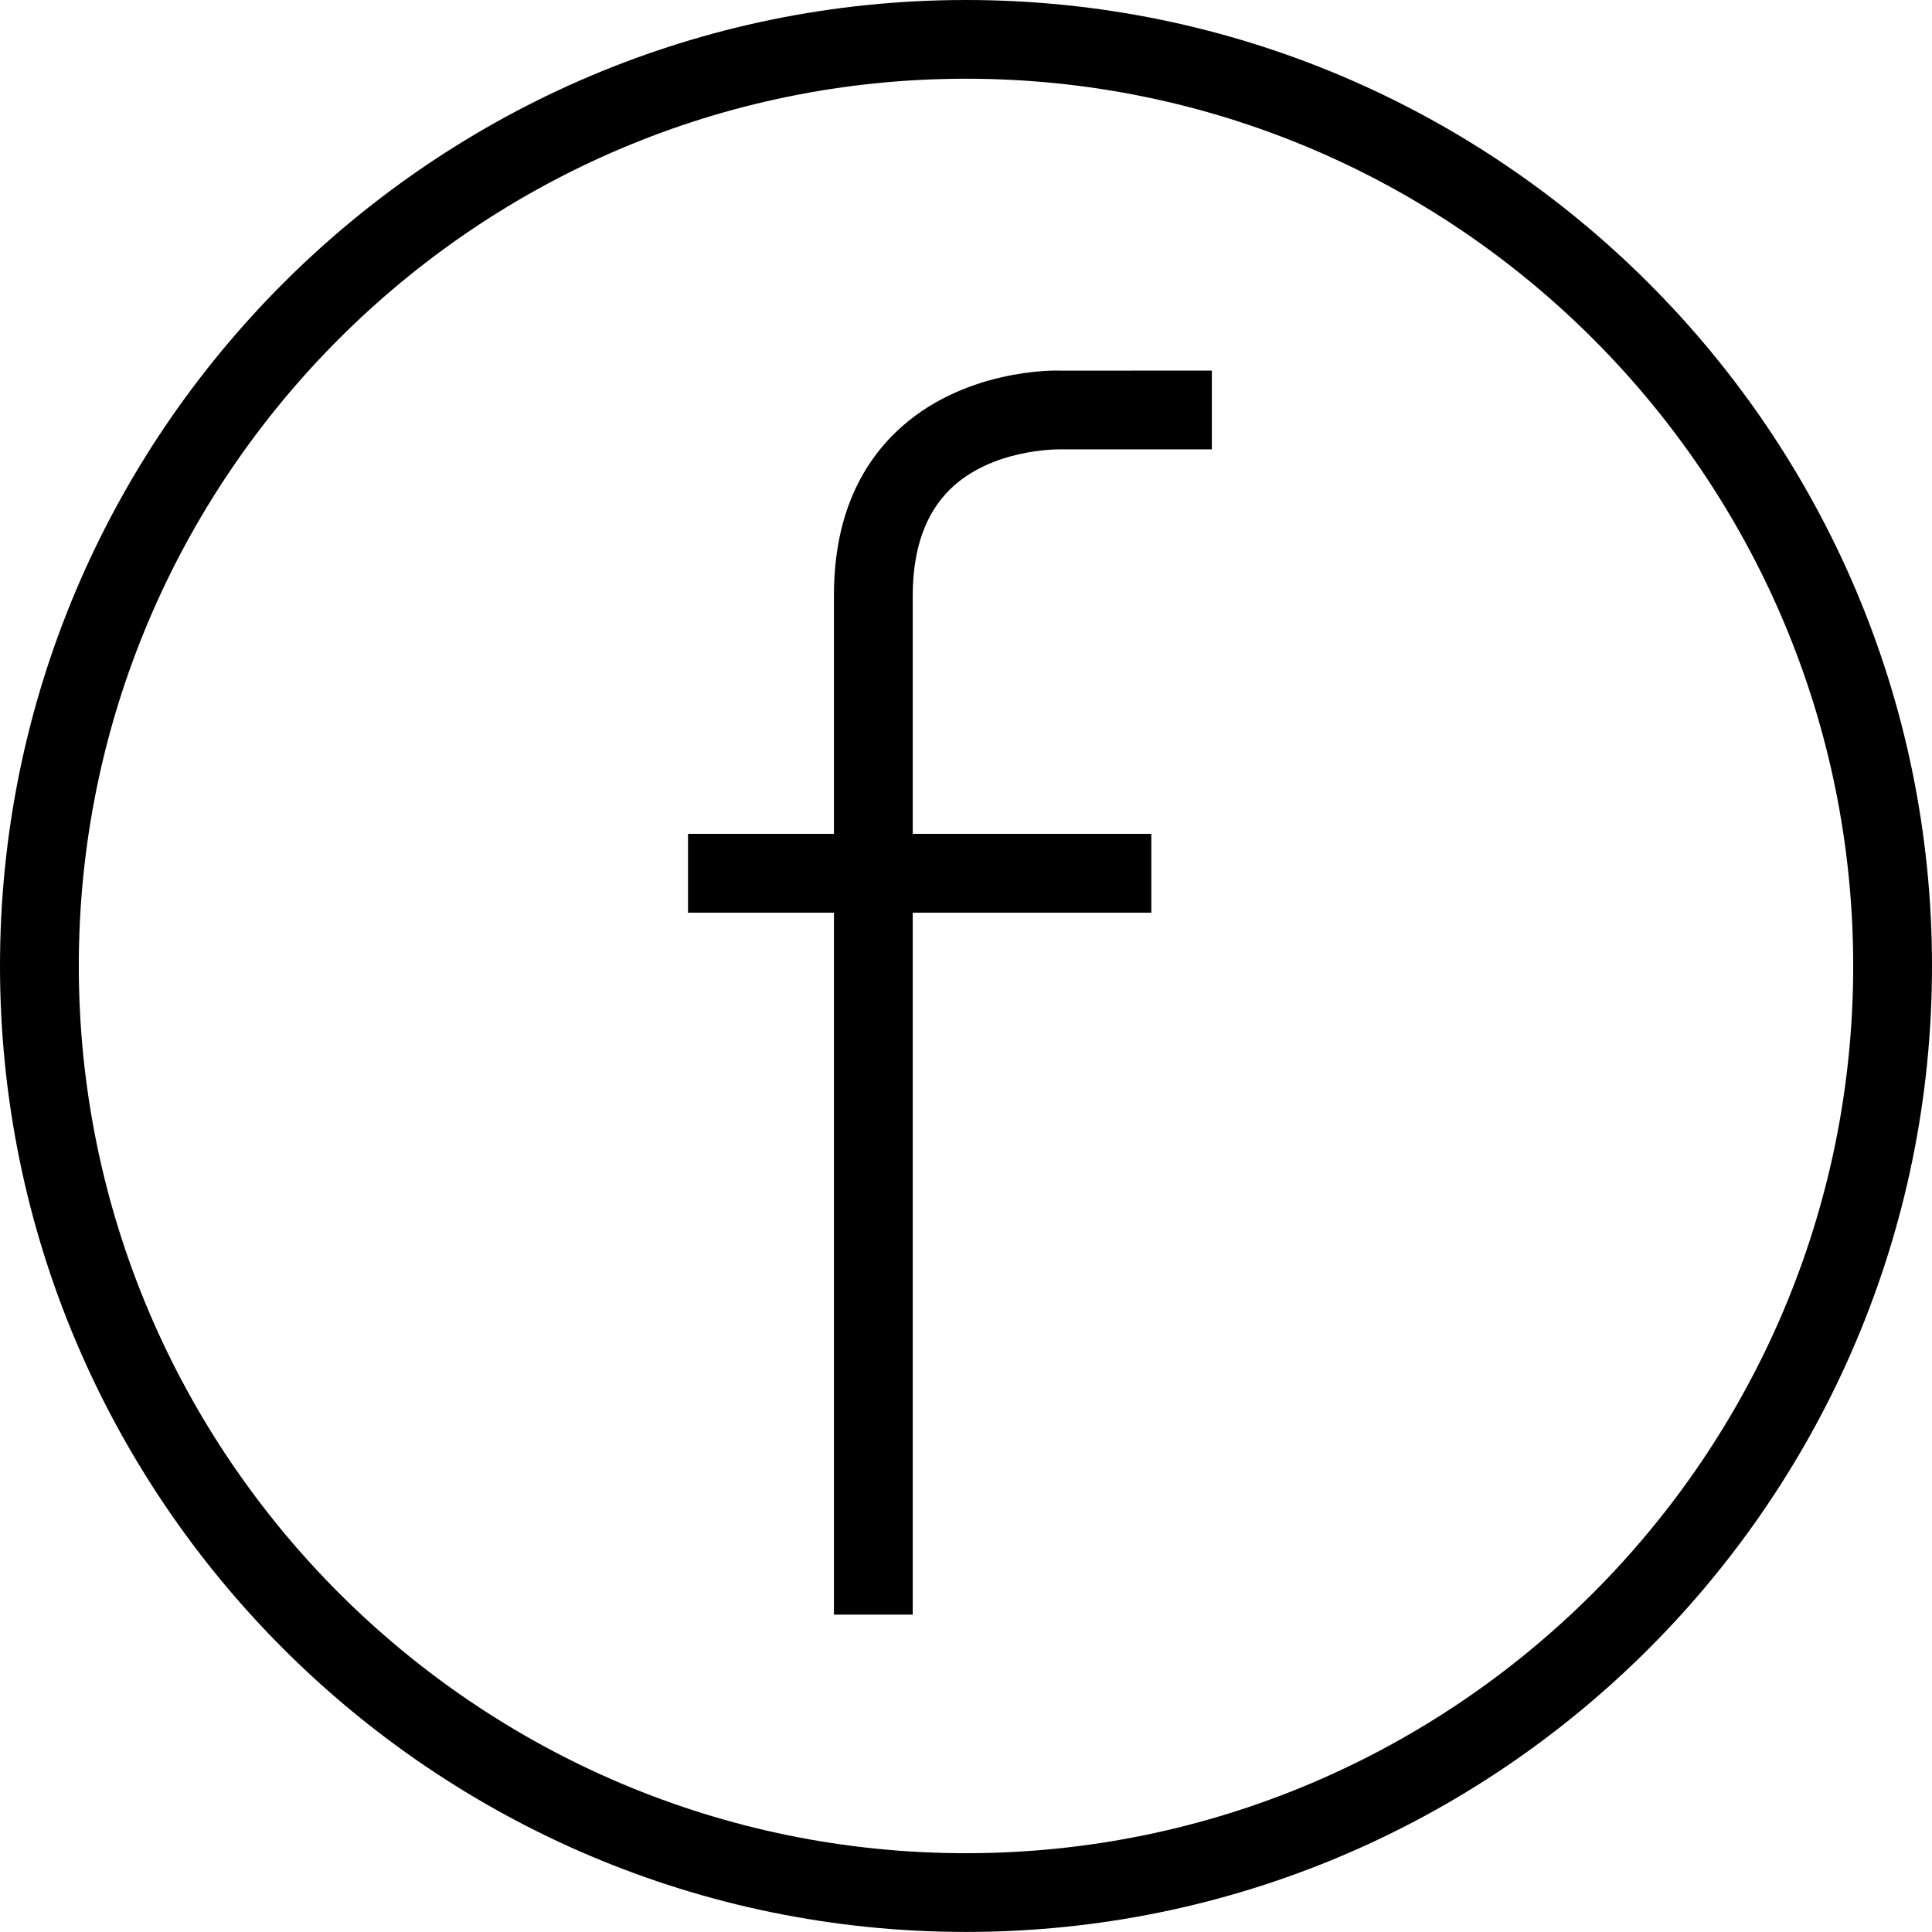
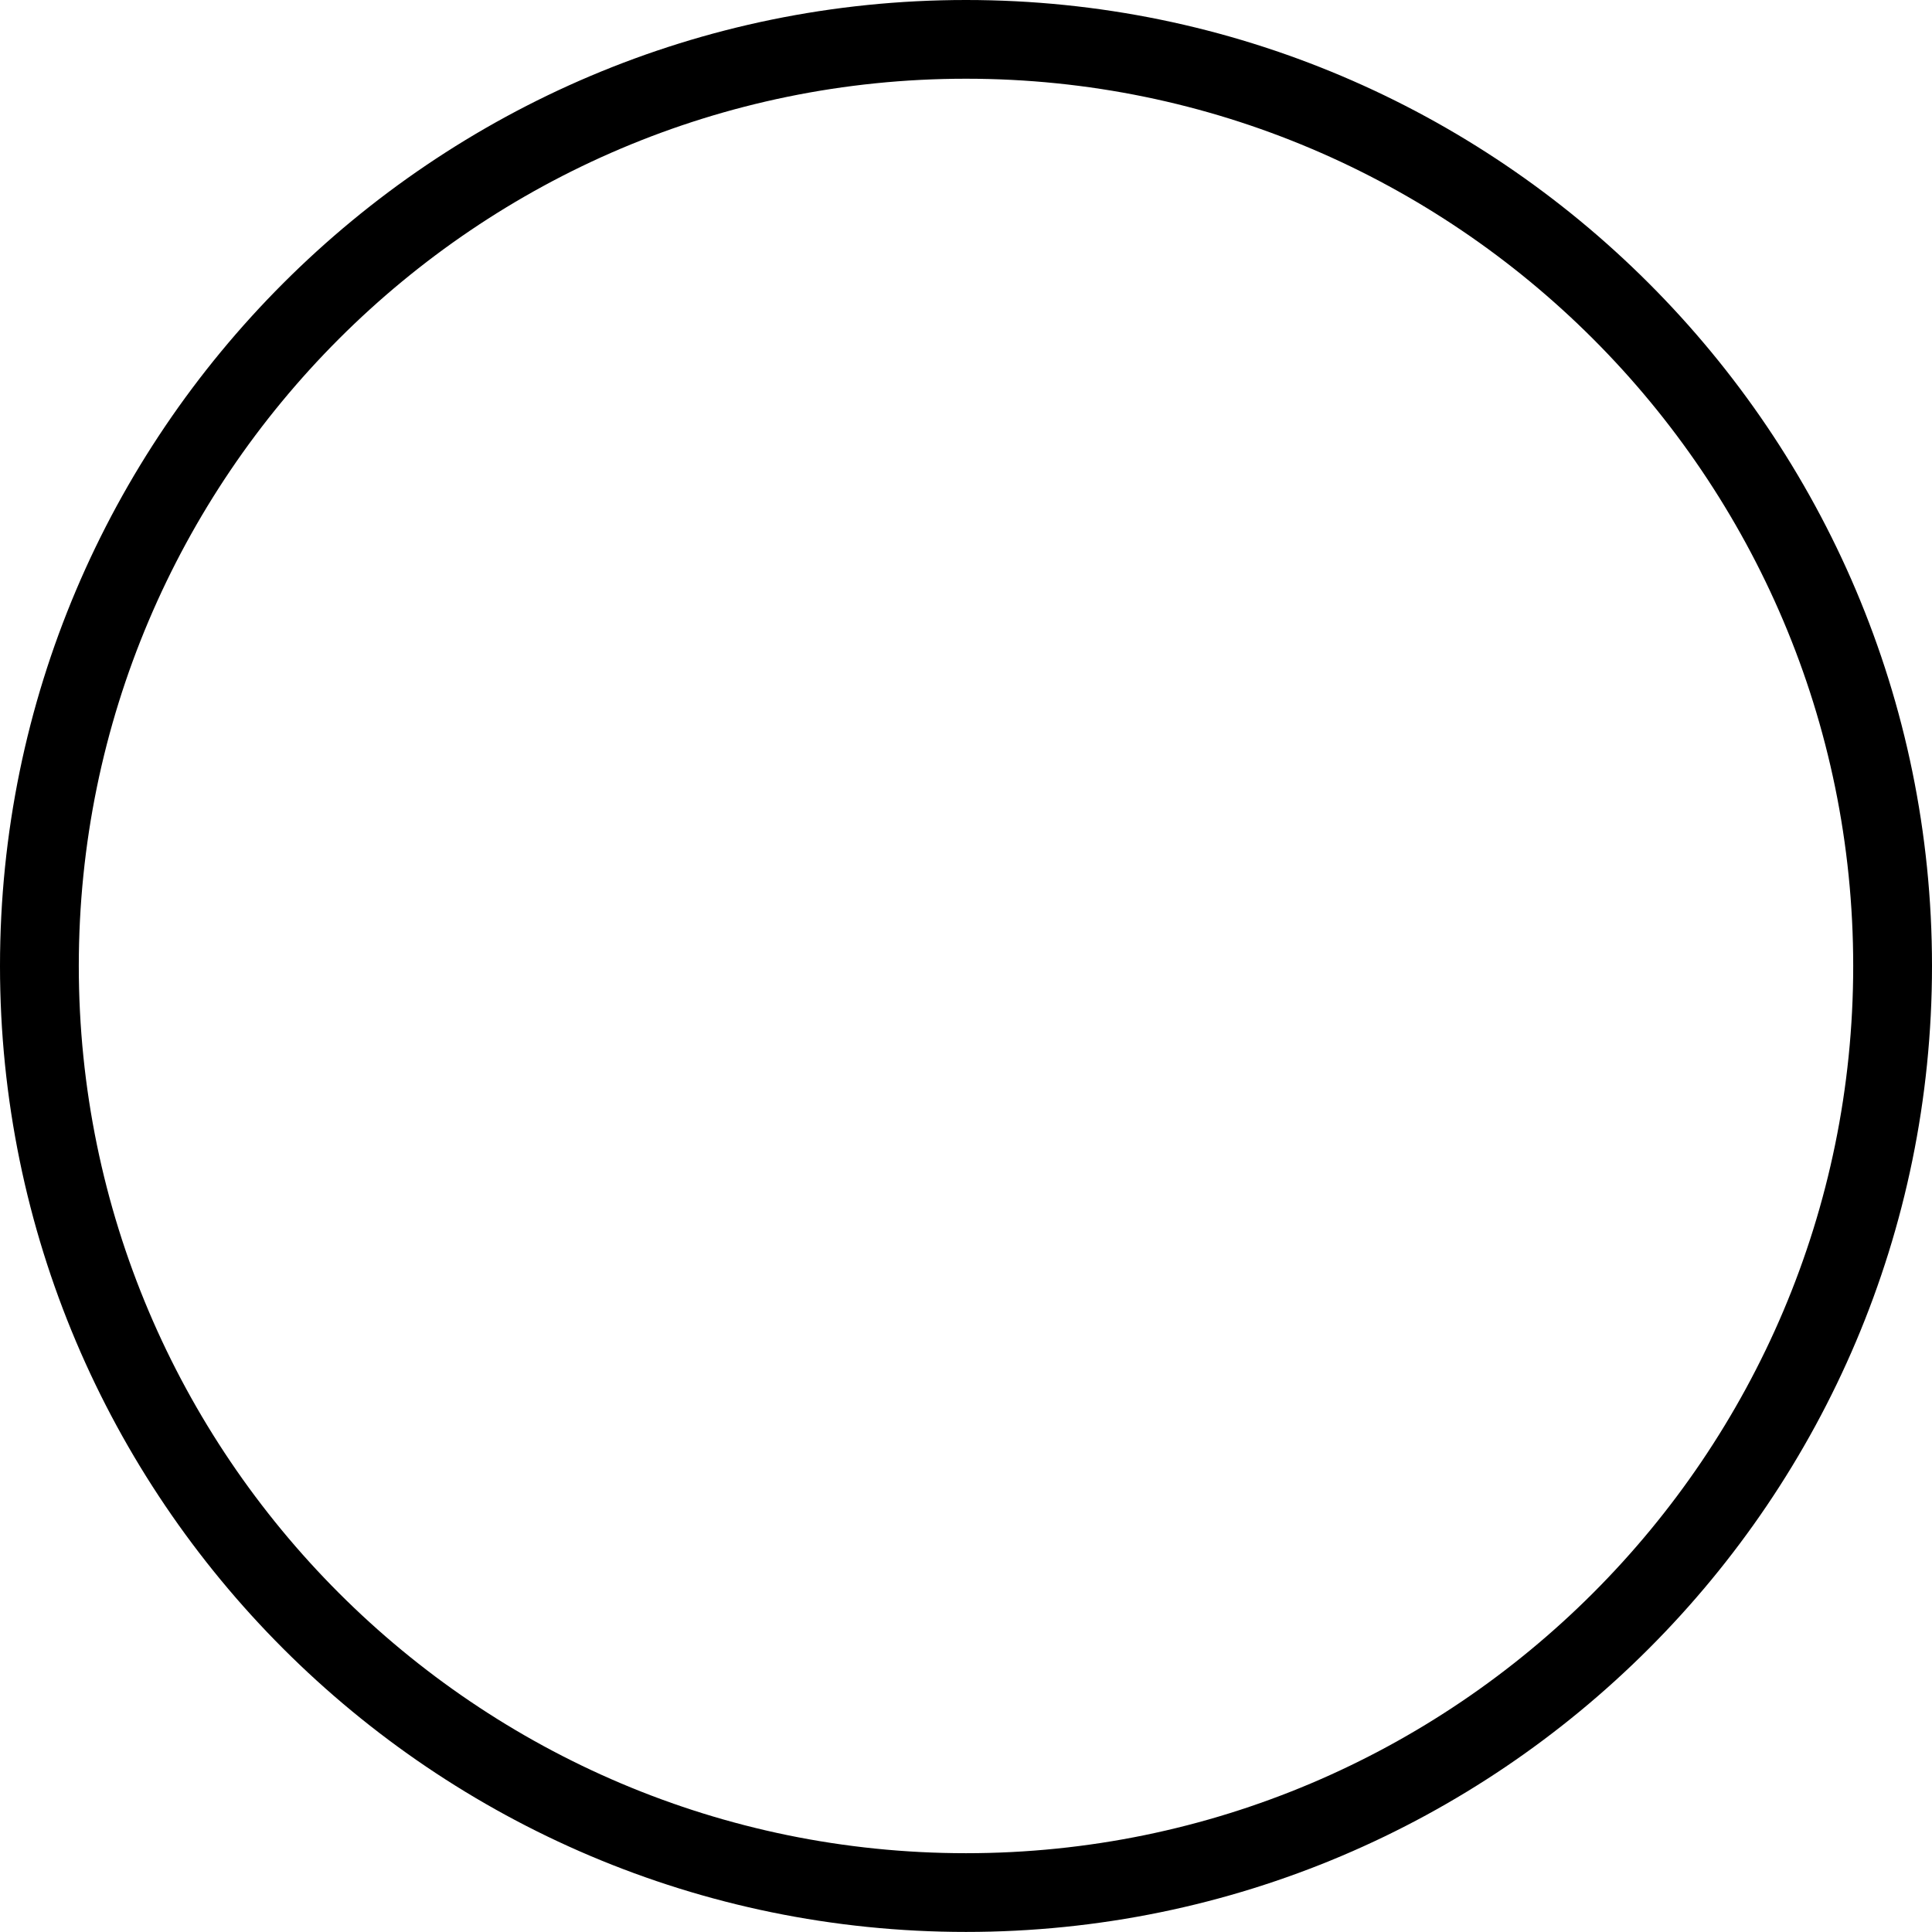
<svg xmlns="http://www.w3.org/2000/svg" version="1.1" id="Capa_1" x="0px" y="0px" width="28.148px" height="28.147px" viewBox="0 0 28.148 28.147" enable-background="new 0 0 28.148 28.147" xml:space="preserve">
  <path d="M14.074,28.147C6.313,28.147,0,21.834,0,14.073C0,6.313,6.313,0,14.074,0s14.074,6.313,14.074,14.073  C28.148,21.834,21.835,28.147,14.074,28.147 M14.074,1.147c-7.128,0-12.926,5.799-12.926,12.926C1.148,21.201,6.946,27,14.074,27  S27,21.201,27,14.073C27,6.946,21.202,1.147,14.074,1.147" />
-   <path d="M13.843,7.128c0.604-0.591,1.561-0.579,1.581-0.581h2.232V5.399L15.442,5.4c-0.053-0.005-1.428-0.035-2.392,0.898  c-0.598,0.579-0.9,1.377-0.9,2.375v3.476h-2.126v1.148h2.126v10.227h1.148V13.297h3.476v-1.148h-3.476V8.673  C13.299,8.002,13.481,7.482,13.843,7.128" />
</svg>